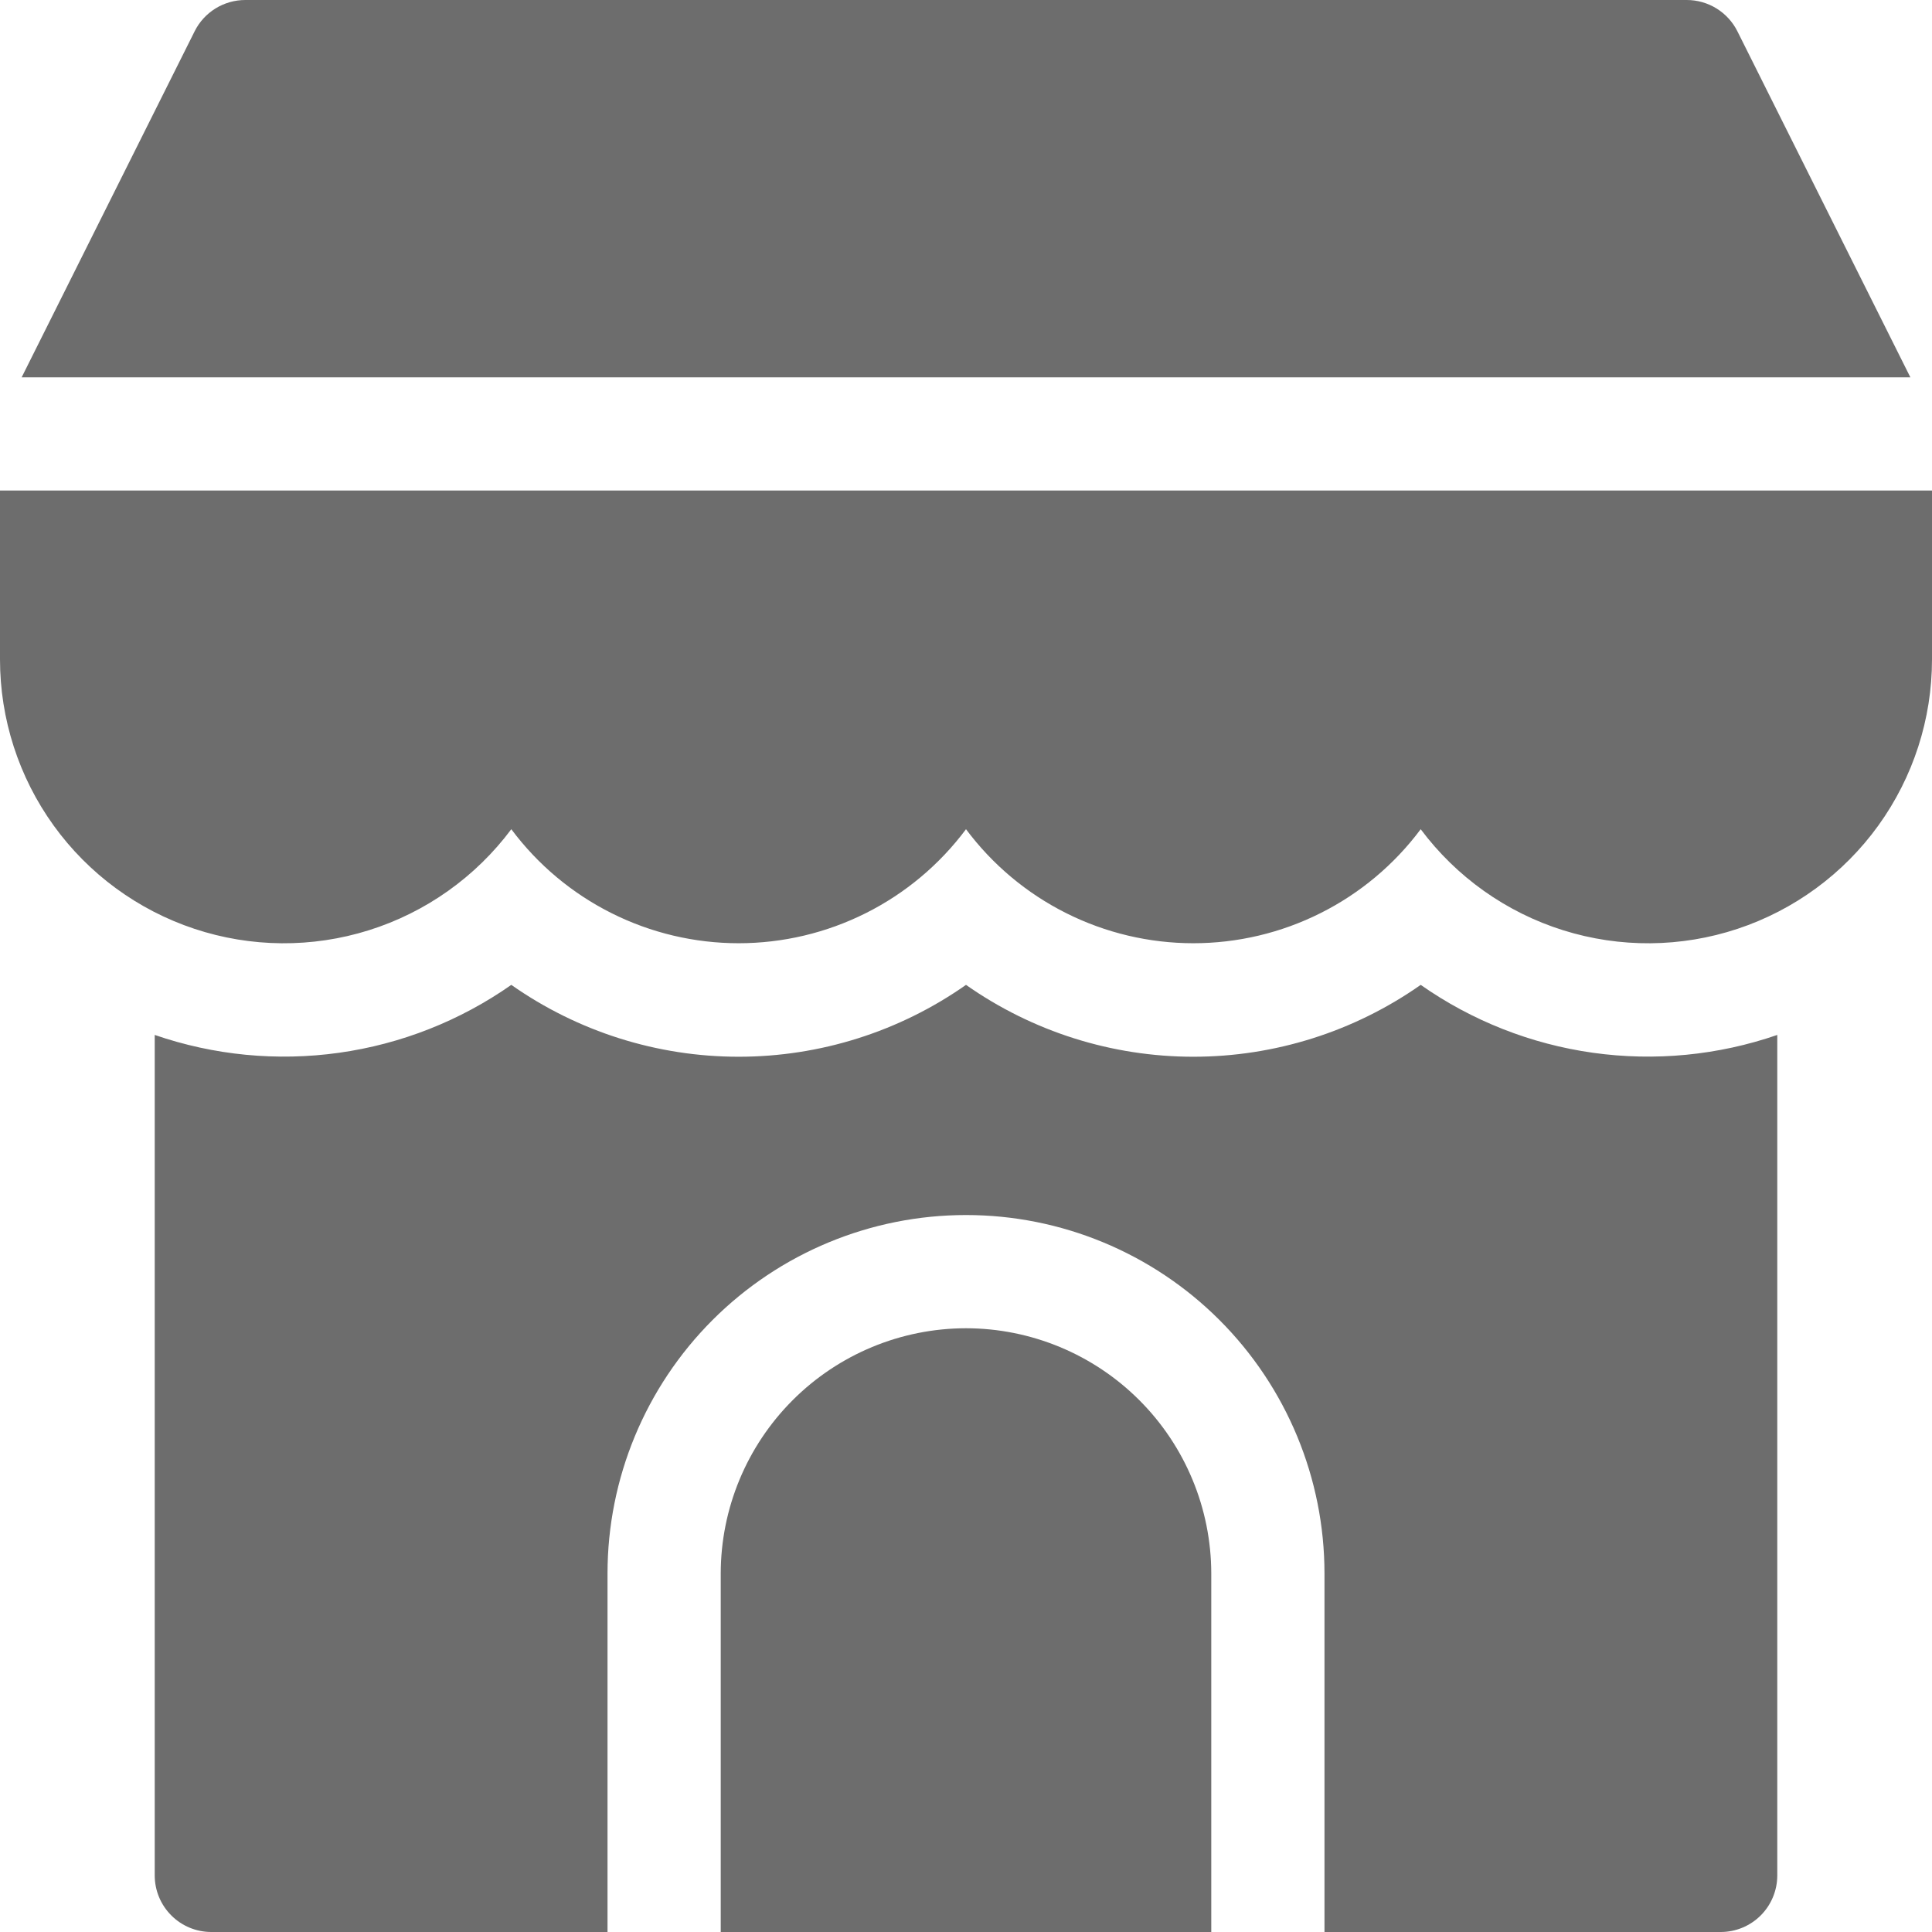
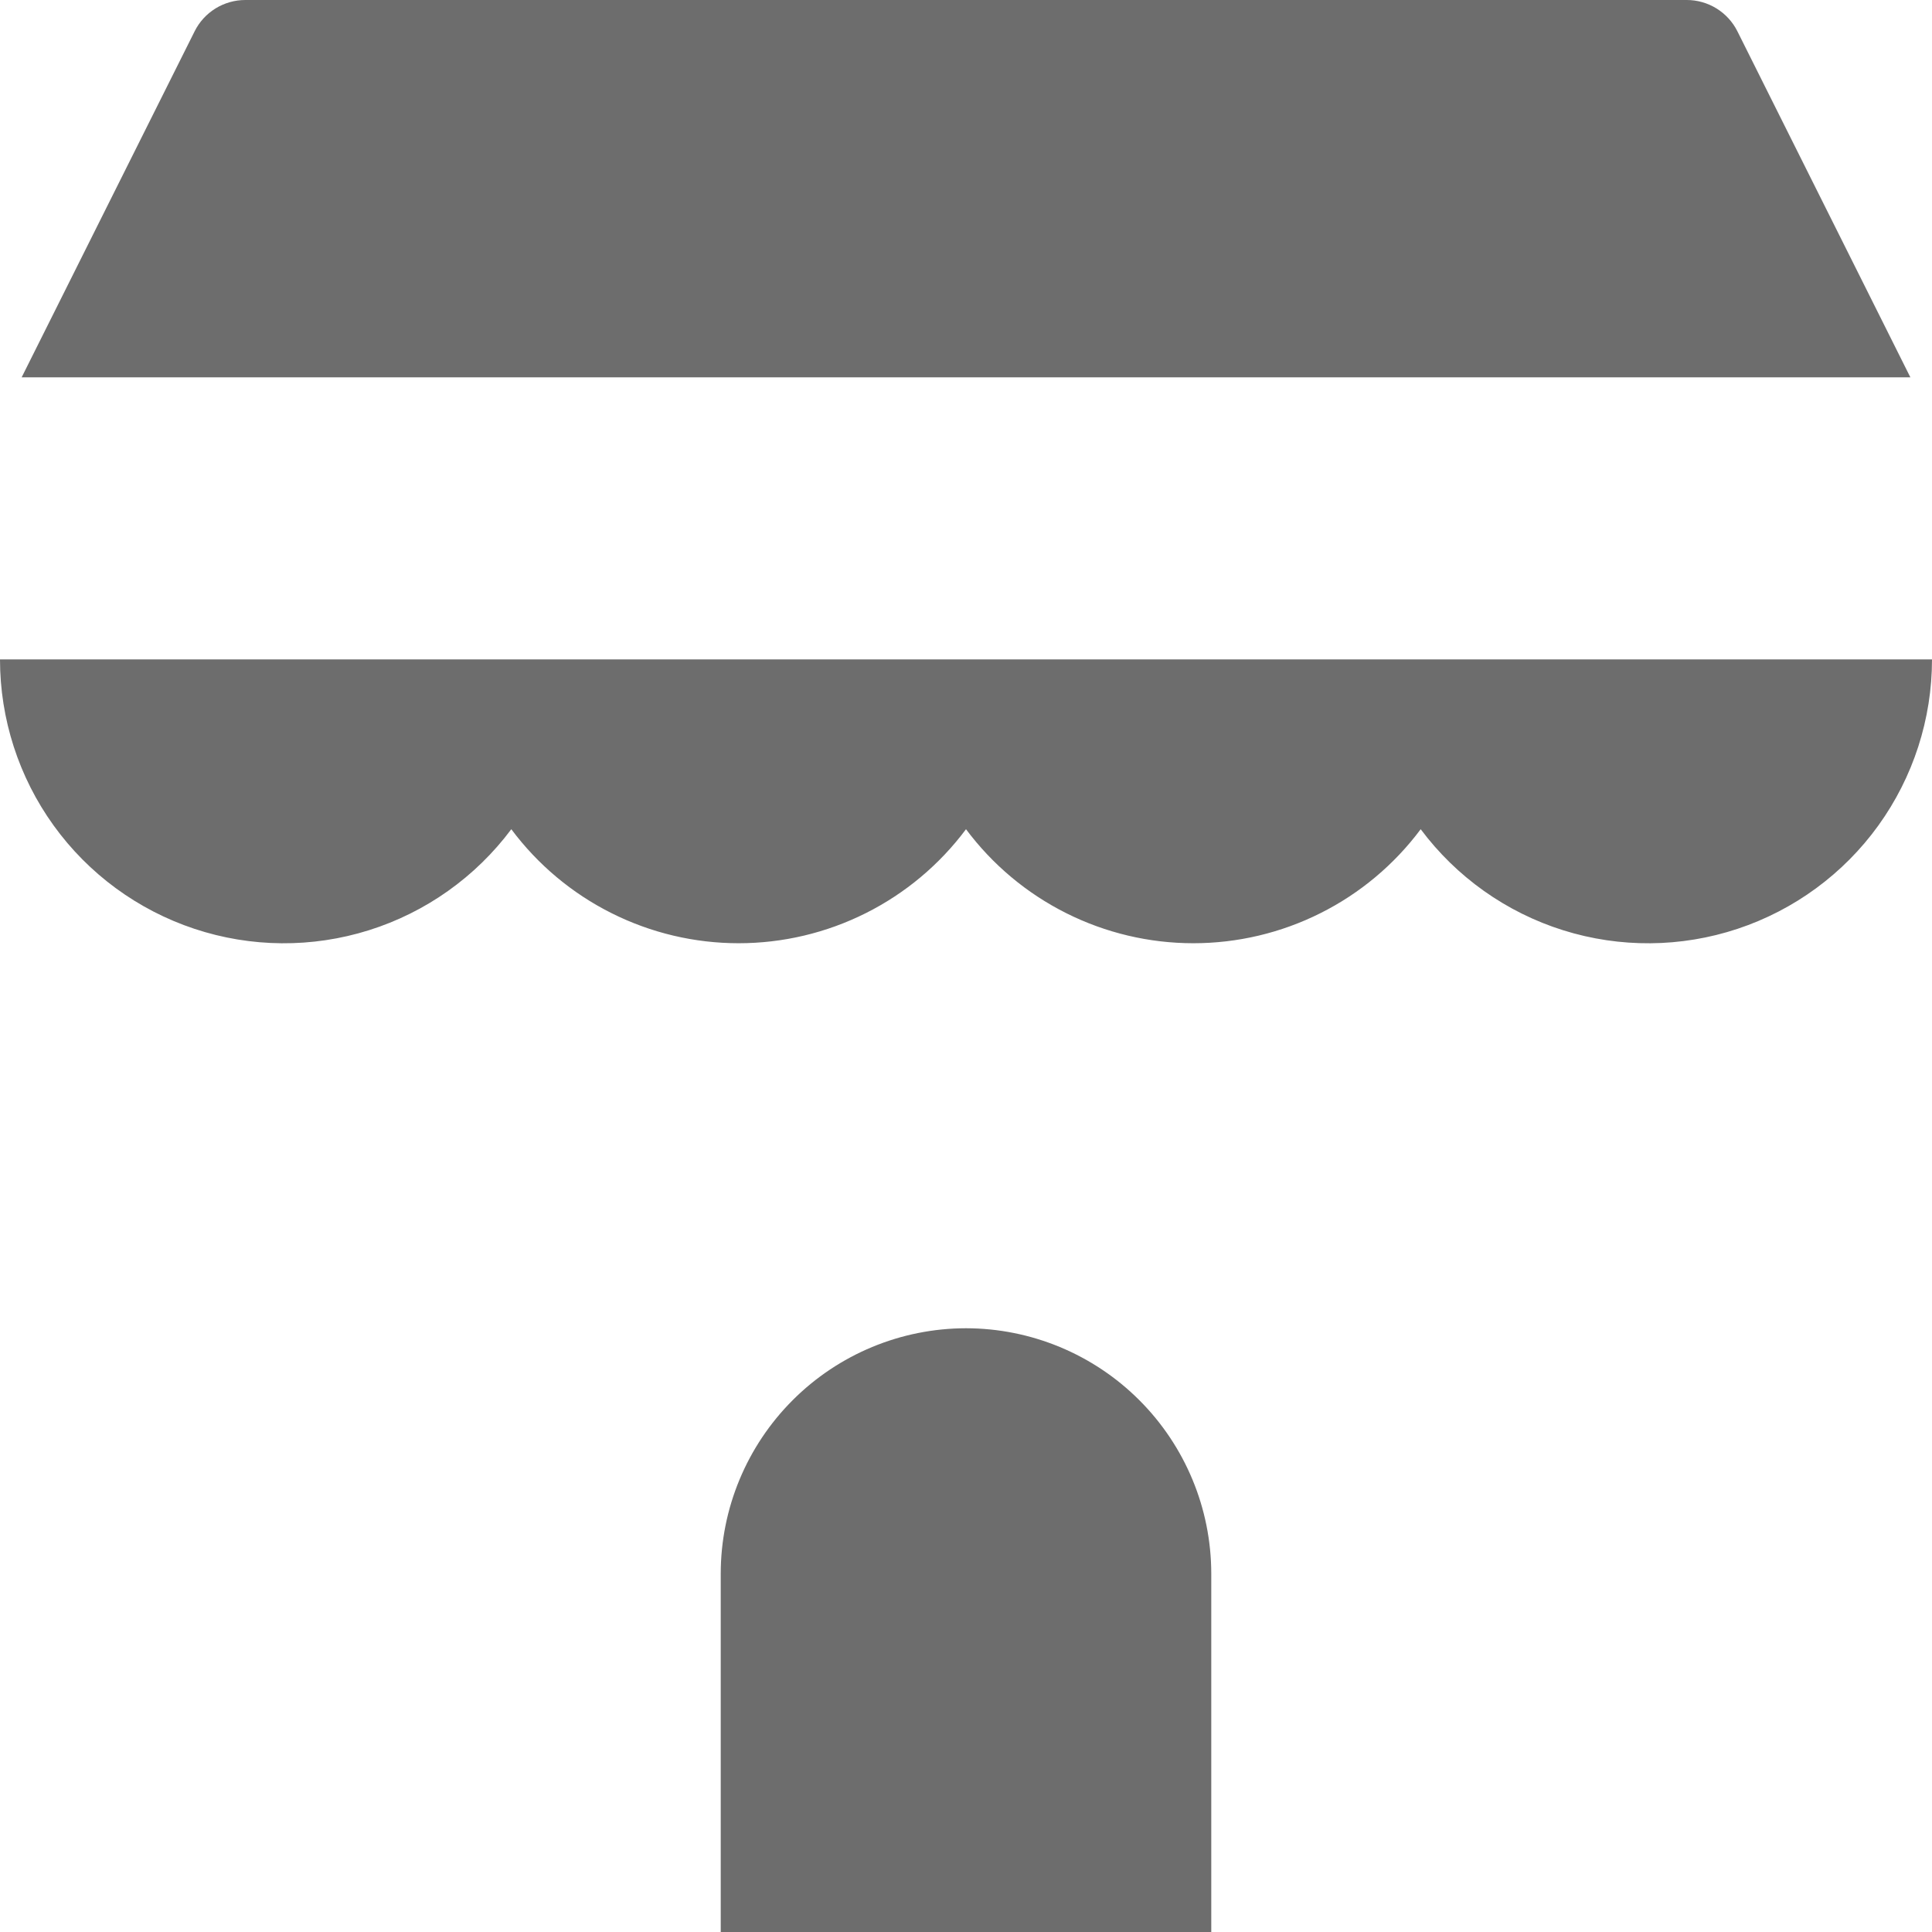
<svg xmlns="http://www.w3.org/2000/svg" width="60" height="60" viewBox="0 0 60 60" fill="none">
  <g clip-path="url(#clip0_3539_1193)">
    <path d="M30 41.25C27.981 41.252 26.044 42.056 24.617 43.484C23.189 44.912 22.385 46.848 22.383 48.867V60H37.617V48.867C37.615 46.848 36.811 44.912 35.383 43.484C33.956 42.056 32.019 41.252 30 41.25Z" fill="#6D6D6D" />
-     <path d="M44.121 30.586C42.053 32.039 39.588 32.818 37.06 32.818C34.533 32.818 32.068 32.039 30 30.586C27.932 32.039 25.467 32.818 22.939 32.818C20.412 32.818 17.947 32.039 15.879 30.586C14.287 31.702 12.454 32.425 10.529 32.695C8.604 32.965 6.642 32.775 4.805 32.141V58.242C4.805 58.708 4.99 59.156 5.32 59.485C5.649 59.815 6.096 60 6.562 60H18.867V48.867C18.867 45.915 20.04 43.083 22.128 40.995C24.216 38.907 27.047 37.734 30 37.734C32.953 37.734 35.784 38.907 37.872 40.995C39.96 43.083 41.133 45.915 41.133 48.867V60H53.438C53.904 60 54.351 59.815 54.681 59.485C55.01 59.156 55.195 58.708 55.195 58.242V32.141C53.358 32.775 51.396 32.965 49.471 32.695C47.546 32.425 45.713 31.702 44.121 30.586Z" fill="#6D6D6D" />
-     <path d="M3.82024e-08 15.234V20.479C-0 22.33 0.583 24.135 1.666 25.637C2.75 27.139 4.279 28.261 6.037 28.845C7.794 29.429 9.691 29.444 11.457 28.889C13.224 28.334 14.771 27.236 15.879 25.752C16.699 26.851 17.764 27.744 18.99 28.358C20.216 28.973 21.568 29.293 22.939 29.293C24.311 29.293 25.663 28.973 26.889 28.358C28.115 27.744 29.18 26.851 30 25.752C30.82 26.851 31.885 27.744 33.111 28.358C34.337 28.973 35.689 29.293 37.06 29.293C38.432 29.293 39.784 28.973 41.01 28.358C42.236 27.744 43.301 26.851 44.121 25.752C45.229 27.236 46.776 28.334 48.542 28.889C50.309 29.444 52.206 29.429 53.963 28.845C55.721 28.261 57.25 27.139 58.334 25.637C59.417 24.135 60 22.33 60 20.479V15.234H3.82024e-08Z" fill="#6D6D6D" />
+     <path d="M3.82024e-08 15.234V20.479C-0 22.33 0.583 24.135 1.666 25.637C2.75 27.139 4.279 28.261 6.037 28.845C7.794 29.429 9.691 29.444 11.457 28.889C13.224 28.334 14.771 27.236 15.879 25.752C16.699 26.851 17.764 27.744 18.99 28.358C20.216 28.973 21.568 29.293 22.939 29.293C24.311 29.293 25.663 28.973 26.889 28.358C28.115 27.744 29.18 26.851 30 25.752C30.82 26.851 31.885 27.744 33.111 28.358C34.337 28.973 35.689 29.293 37.06 29.293C38.432 29.293 39.784 28.973 41.01 28.358C42.236 27.744 43.301 26.851 44.121 25.752C45.229 27.236 46.776 28.334 48.542 28.889C50.309 29.444 52.206 29.429 53.963 28.845C55.721 28.261 57.25 27.139 58.334 25.637C59.417 24.135 60 22.33 60 20.479H3.82024e-08Z" fill="#6D6D6D" />
    <path d="M53.956 0.971C53.81 0.679 53.585 0.434 53.307 0.262C53.03 0.091 52.71 -9.7652e-05 52.383 7.87782e-08H7.618C7.291 -9.7652e-05 6.971 0.091 6.693 0.262C6.415 0.434 6.191 0.679 6.045 0.971L0.672 11.719H59.329L53.956 0.971Z" fill="#6D6D6D" />
  </g>
  <defs>
    <clipPath id="clip0_3539_1193">
      <rect width="60" height="60" fill="white" />
    </clipPath>
  </defs>
</svg>